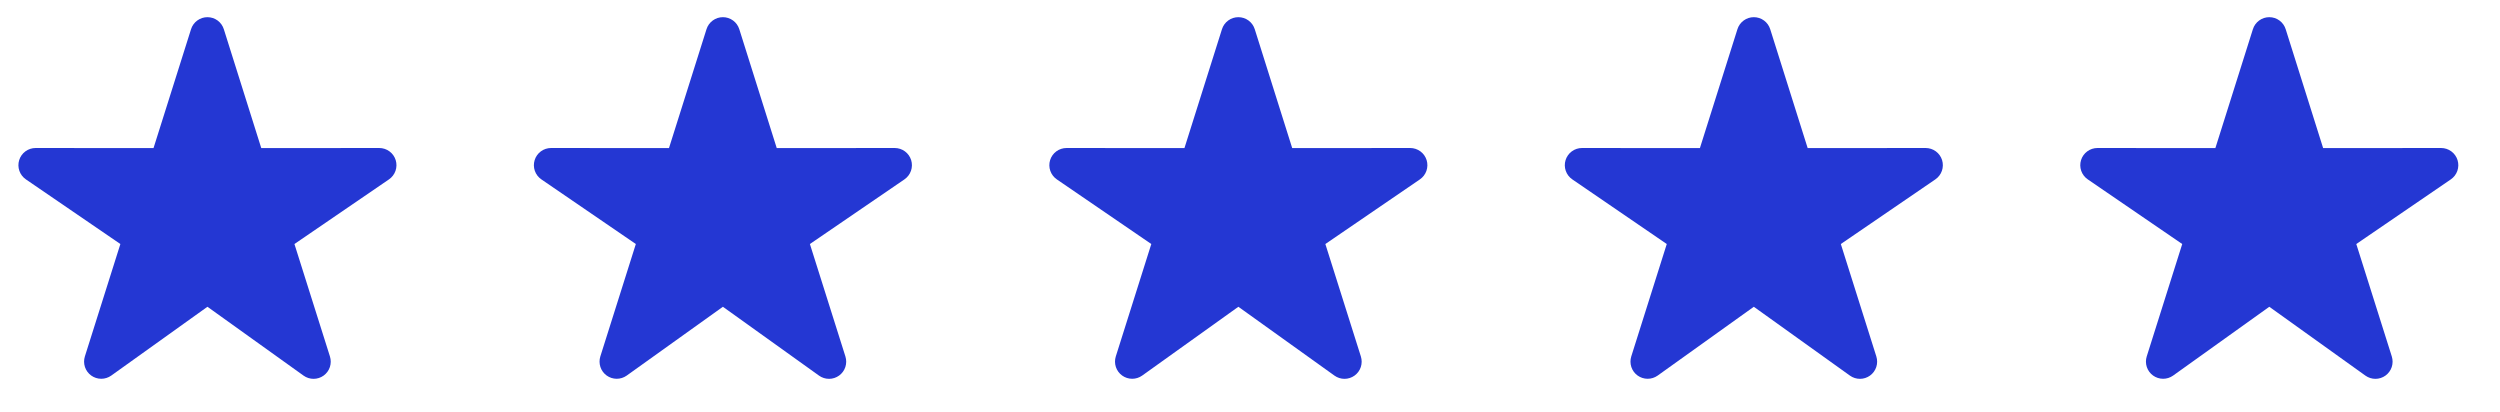
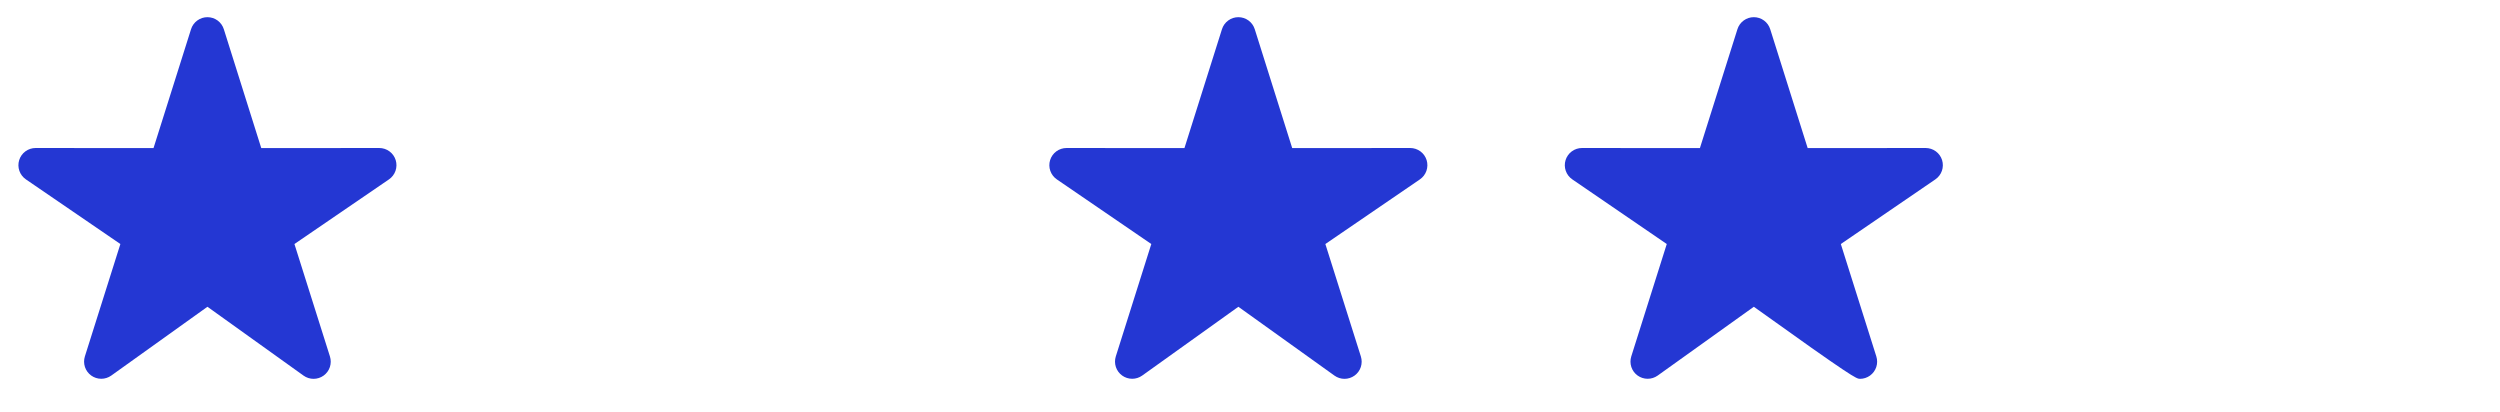
<svg xmlns="http://www.w3.org/2000/svg" width="194" height="32" viewBox="0 0 194 32" fill="none">
  <path d="M17.369 2.267C17.284 1.996 17.115 1.759 16.887 1.591C16.658 1.423 16.381 1.333 16.098 1.333C15.814 1.332 15.537 1.423 15.309 1.591C15.08 1.758 14.91 1.995 14.825 2.265L11.913 11.492L2.765 11.485C2.48 11.485 2.202 11.576 1.972 11.745C1.743 11.913 1.573 12.152 1.489 12.424C1.404 12.696 1.409 12.989 1.503 13.258C1.597 13.527 1.775 13.759 2.011 13.92L9.341 18.936L6.585 27.663C6.502 27.929 6.505 28.215 6.592 28.48C6.68 28.745 6.849 28.975 7.075 29.139C7.301 29.303 7.572 29.392 7.852 29.393C8.131 29.395 8.403 29.308 8.631 29.147L16.097 23.805L23.556 29.148C23.783 29.311 24.056 29.398 24.336 29.398C24.616 29.397 24.889 29.308 25.115 29.144C25.342 28.979 25.511 28.748 25.599 28.482C25.686 28.216 25.688 27.93 25.604 27.663L22.848 18.936L30.184 13.92C30.419 13.759 30.597 13.527 30.691 13.258C30.785 12.989 30.79 12.696 30.706 12.424C30.621 12.152 30.452 11.913 30.222 11.745C29.992 11.576 29.714 11.485 29.429 11.485L20.274 11.492L17.369 2.267Z" fill="#2437D3" />
-   <path d="M57.369 2.267C57.284 1.996 57.115 1.759 56.886 1.591C56.658 1.423 56.381 1.333 56.098 1.333C55.814 1.332 55.538 1.423 55.309 1.591C55.08 1.758 54.91 1.995 54.825 2.265L51.913 11.492L42.765 11.485C42.48 11.485 42.202 11.576 41.972 11.745C41.742 11.913 41.573 12.152 41.489 12.424C41.404 12.696 41.409 12.989 41.503 13.258C41.597 13.527 41.775 13.759 42.011 13.92L49.341 18.936L46.585 27.663C46.502 27.929 46.505 28.215 46.592 28.48C46.68 28.745 46.849 28.975 47.075 29.139C47.301 29.303 47.572 29.392 47.852 29.393C48.131 29.395 48.403 29.308 48.63 29.147L56.097 23.805L63.556 29.148C63.783 29.311 64.056 29.398 64.336 29.398C64.616 29.397 64.889 29.308 65.115 29.144C65.342 28.979 65.511 28.748 65.599 28.482C65.686 28.216 65.688 27.93 65.604 27.663L62.848 18.936L70.184 13.92C70.419 13.759 70.597 13.527 70.691 13.258C70.785 12.989 70.79 12.696 70.706 12.424C70.621 12.152 70.452 11.913 70.222 11.745C69.992 11.576 69.714 11.485 69.429 11.485L60.275 11.492L57.369 2.267Z" fill="#2437D3" />
  <path d="M97.369 2.267C97.284 1.996 97.115 1.759 96.886 1.591C96.658 1.423 96.381 1.333 96.098 1.333C95.814 1.332 95.537 1.423 95.309 1.591C95.08 1.758 94.91 1.995 94.825 2.265L91.913 11.492L82.765 11.485C82.48 11.485 82.202 11.576 81.972 11.745C81.743 11.913 81.573 12.152 81.489 12.424C81.404 12.696 81.409 12.989 81.503 13.258C81.597 13.527 81.775 13.759 82.01 13.92L89.341 18.936L86.585 27.663C86.502 27.929 86.505 28.215 86.592 28.48C86.68 28.745 86.849 28.975 87.075 29.139C87.301 29.303 87.572 29.392 87.852 29.393C88.131 29.395 88.403 29.308 88.63 29.147L96.097 23.805L103.556 29.148C103.783 29.311 104.056 29.398 104.336 29.398C104.616 29.397 104.889 29.308 105.115 29.144C105.342 28.979 105.511 28.748 105.599 28.482C105.686 28.216 105.688 27.93 105.604 27.663L102.848 18.936L110.184 13.92C110.419 13.759 110.597 13.527 110.691 13.258C110.785 12.989 110.79 12.696 110.706 12.424C110.621 12.152 110.452 11.913 110.222 11.745C109.992 11.576 109.714 11.485 109.429 11.485L100.275 11.492L97.369 2.267Z" fill="#2437D3" />
-   <path d="M137.369 2.267C137.284 1.996 137.115 1.759 136.886 1.591C136.658 1.423 136.381 1.333 136.098 1.333C135.814 1.332 135.537 1.423 135.309 1.591C135.08 1.758 134.91 1.995 134.825 2.265L131.913 11.492L122.765 11.485C122.48 11.485 122.202 11.576 121.972 11.745C121.743 11.913 121.573 12.152 121.489 12.424C121.404 12.696 121.409 12.989 121.503 13.258C121.597 13.527 121.775 13.759 122.011 13.92L129.341 18.936L126.585 27.663C126.502 27.929 126.505 28.215 126.592 28.48C126.68 28.745 126.849 28.975 127.075 29.139C127.301 29.303 127.572 29.392 127.852 29.393C128.131 29.395 128.403 29.308 128.631 29.147L136.097 23.805L143.556 29.148C143.783 29.311 144.056 29.398 144.336 29.398C144.616 29.397 144.889 29.308 145.115 29.144C145.342 28.979 145.511 28.748 145.599 28.482C145.686 28.216 145.688 27.93 145.604 27.663L142.848 18.936L150.184 13.92C150.419 13.759 150.597 13.527 150.691 13.258C150.785 12.989 150.79 12.696 150.706 12.424C150.621 12.152 150.452 11.913 150.222 11.745C149.992 11.576 149.714 11.485 149.429 11.485L140.275 11.492L137.369 2.267Z" fill="#2437D3" />
-   <path d="M177.369 2.267C177.284 1.996 177.115 1.759 176.886 1.591C176.658 1.423 176.381 1.333 176.098 1.333C175.814 1.332 175.537 1.423 175.309 1.591C175.08 1.758 174.91 1.995 174.825 2.265L171.913 11.492L162.765 11.485C162.48 11.485 162.202 11.576 161.972 11.745C161.743 11.913 161.573 12.152 161.489 12.424C161.404 12.696 161.409 12.989 161.503 13.258C161.597 13.527 161.775 13.759 162.011 13.92L169.341 18.936L166.585 27.663C166.502 27.929 166.505 28.215 166.592 28.48C166.68 28.745 166.849 28.975 167.075 29.139C167.301 29.303 167.572 29.392 167.852 29.393C168.131 29.395 168.403 29.308 168.631 29.147L176.097 23.805L183.556 29.148C183.783 29.311 184.056 29.398 184.336 29.398C184.616 29.397 184.889 29.308 185.115 29.144C185.342 28.979 185.511 28.748 185.599 28.482C185.686 28.216 185.688 27.93 185.604 27.663L182.848 18.936L190.184 13.92C190.419 13.759 190.597 13.527 190.691 13.258C190.785 12.989 190.79 12.696 190.706 12.424C190.621 12.152 190.452 11.913 190.222 11.745C189.992 11.576 189.714 11.485 189.429 11.485L180.275 11.492L177.369 2.267Z" fill="#2437D3" />
+   <path d="M137.369 2.267C137.284 1.996 137.115 1.759 136.886 1.591C136.658 1.423 136.381 1.333 136.098 1.333C135.814 1.332 135.537 1.423 135.309 1.591C135.08 1.758 134.91 1.995 134.825 2.265L131.913 11.492L122.765 11.485C122.48 11.485 122.202 11.576 121.972 11.745C121.743 11.913 121.573 12.152 121.489 12.424C121.404 12.696 121.409 12.989 121.503 13.258C121.597 13.527 121.775 13.759 122.011 13.92L129.341 18.936L126.585 27.663C126.502 27.929 126.505 28.215 126.592 28.48C126.68 28.745 126.849 28.975 127.075 29.139C127.301 29.303 127.572 29.392 127.852 29.393C128.131 29.395 128.403 29.308 128.631 29.147L136.097 23.805C143.783 29.311 144.056 29.398 144.336 29.398C144.616 29.397 144.889 29.308 145.115 29.144C145.342 28.979 145.511 28.748 145.599 28.482C145.686 28.216 145.688 27.93 145.604 27.663L142.848 18.936L150.184 13.92C150.419 13.759 150.597 13.527 150.691 13.258C150.785 12.989 150.79 12.696 150.706 12.424C150.621 12.152 150.452 11.913 150.222 11.745C149.992 11.576 149.714 11.485 149.429 11.485L140.275 11.492L137.369 2.267Z" fill="#2437D3" />
</svg>